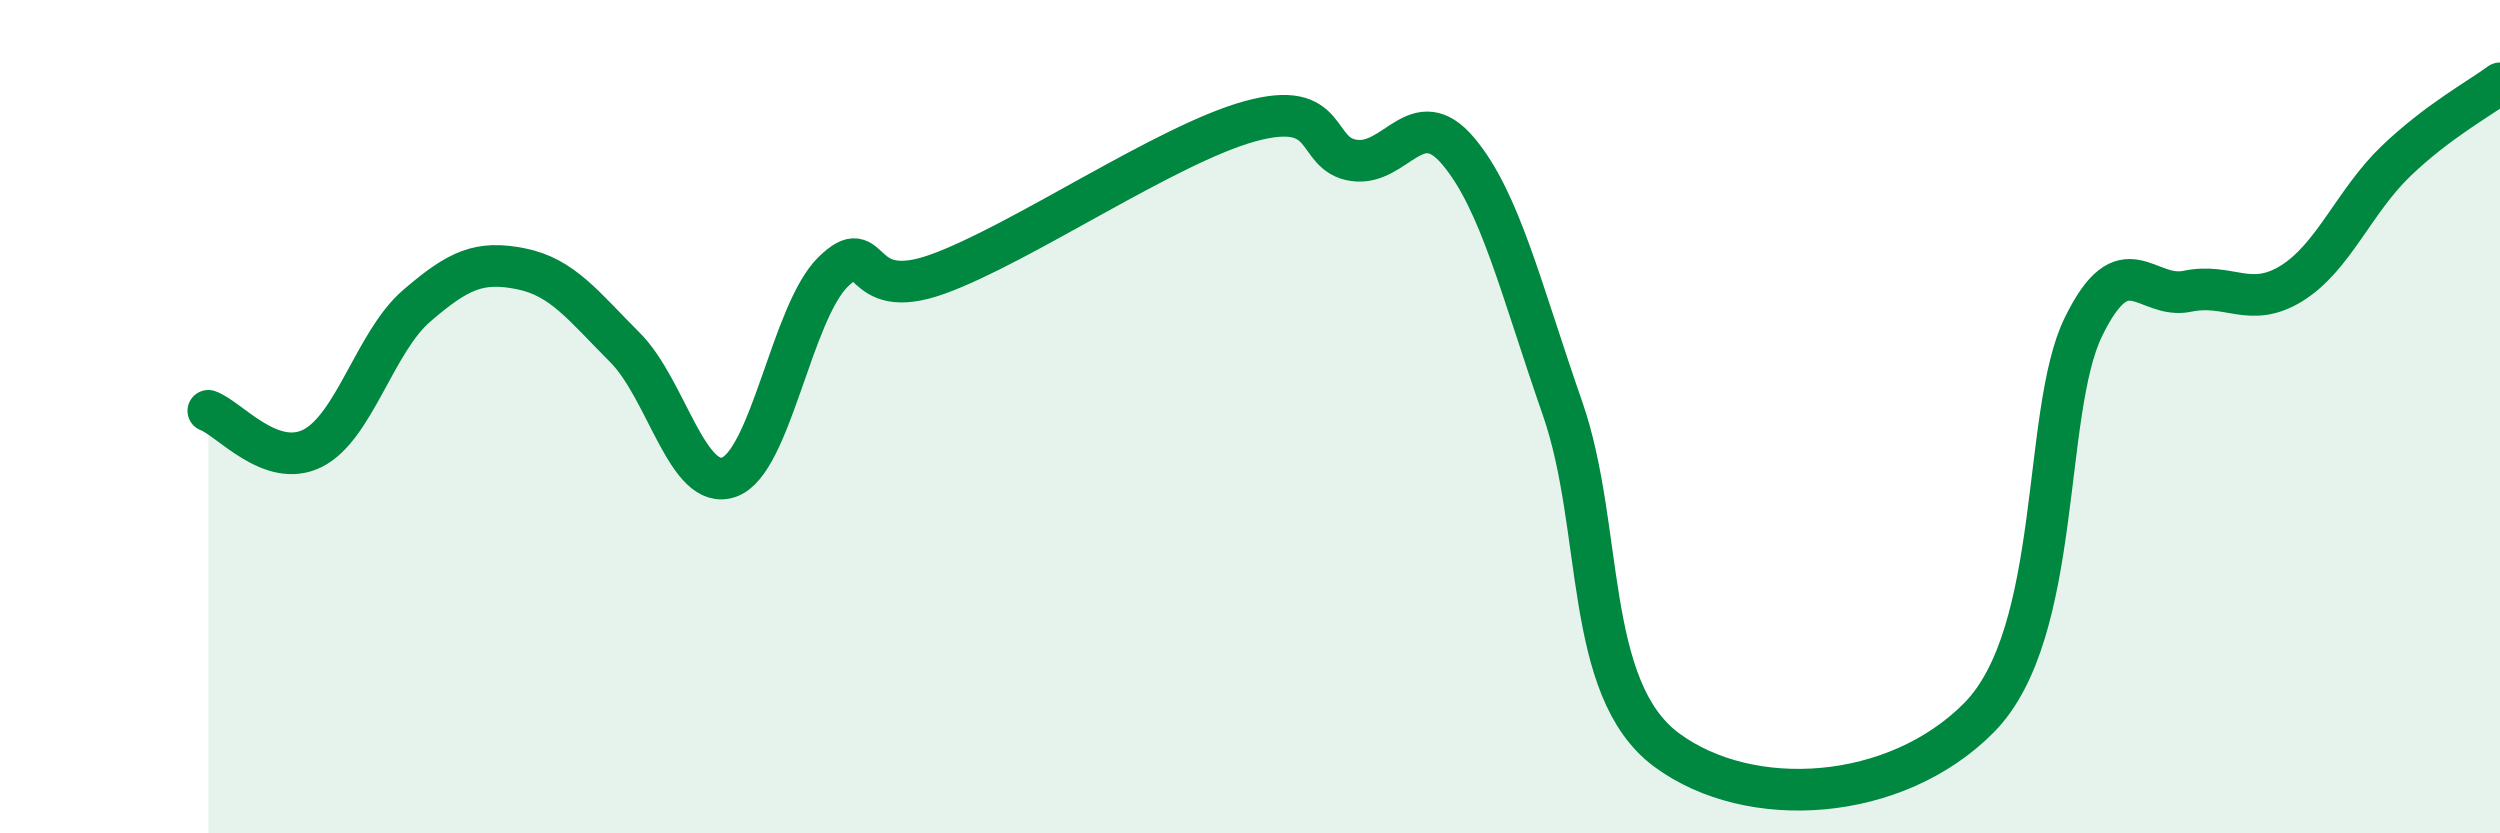
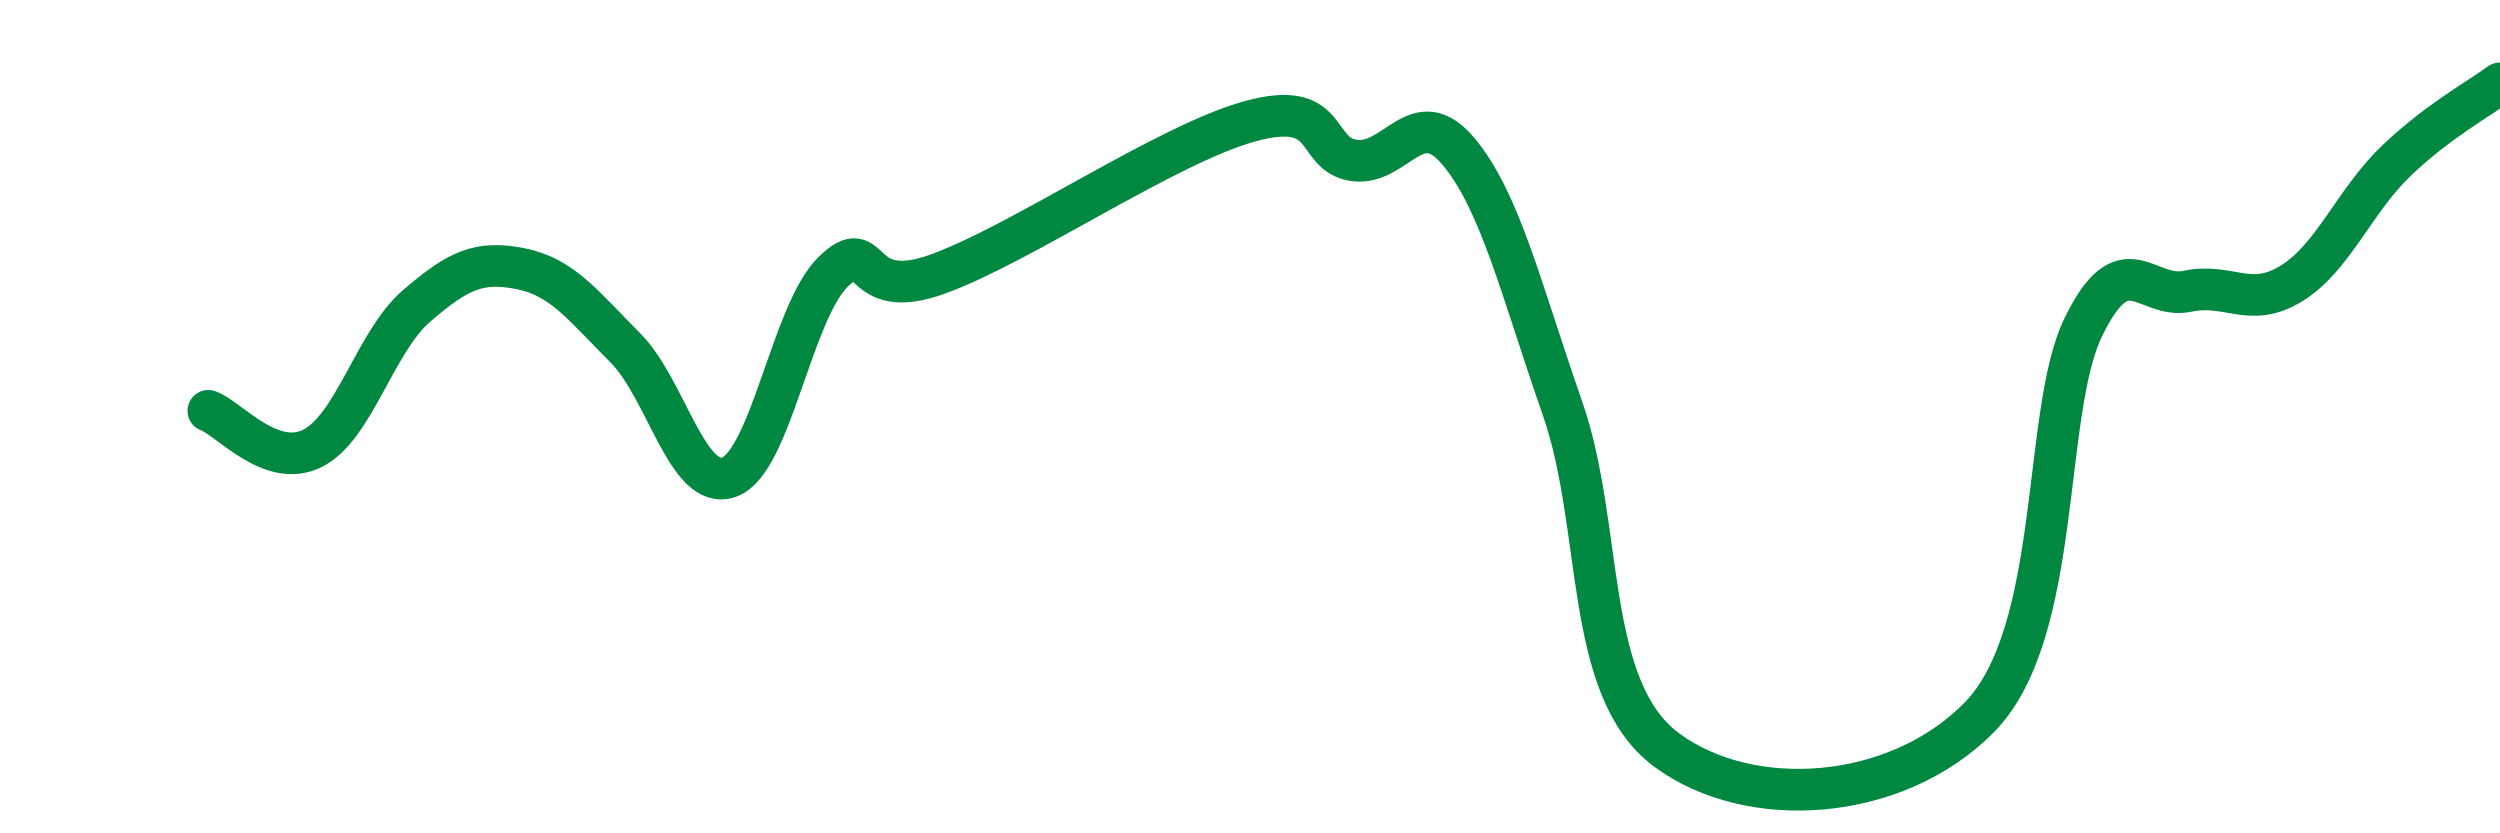
<svg xmlns="http://www.w3.org/2000/svg" width="60" height="20" viewBox="0 0 60 20">
-   <path d="M 5,9.86 C 5.5,10.04 6.5,11.26 7.5,10.76 C 8.5,10.26 9,8.2 10,7.34 C 11,6.48 11.5,6.25 12.5,6.45 C 13.5,6.65 14,7.34 15,8.34 C 16,9.34 16.5,11.81 17.5,11.45 C 18.5,11.09 19,7.49 20,6.52 C 21,5.55 20.5,7.3 22.5,6.58 C 24.5,5.86 28,3.46 30,2.91 C 32,2.36 31.5,3.71 32.5,3.85 C 33.5,3.99 34,2.44 35,3.63 C 36,4.82 36.5,6.93 37.5,9.8 C 38.5,12.67 38,16.52 40,18 C 42,19.48 45.5,19.25 47.5,17.22 C 49.5,15.19 49,9.9 50,7.85 C 51,5.8 51.5,7.2 52.5,6.99 C 53.5,6.78 54,7.42 55,6.8 C 56,6.18 56.5,4.83 57.5,3.87 C 58.5,2.91 59.5,2.37 60,2L60 20L5 20Z" fill="#008740" opacity="0.1" stroke-linecap="round" stroke-linejoin="round" />
  <path d="M 5,9.86 C 5.5,10.04 6.5,11.26 7.5,10.76 C 8.5,10.26 9,8.2 10,7.34 C 11,6.48 11.5,6.25 12.5,6.45 C 13.5,6.65 14,7.34 15,8.34 C 16,9.34 16.5,11.81 17.5,11.45 C 18.5,11.09 19,7.49 20,6.52 C 21,5.55 20.5,7.3 22.5,6.58 C 24.5,5.86 28,3.46 30,2.91 C 32,2.36 31.5,3.71 32.5,3.85 C 33.5,3.99 34,2.44 35,3.63 C 36,4.82 36.5,6.93 37.5,9.8 C 38.5,12.67 38,16.52 40,18 C 42,19.48 45.5,19.25 47.5,17.22 C 49.5,15.19 49,9.9 50,7.85 C 51,5.8 51.5,7.2 52.5,6.99 C 53.5,6.78 54,7.42 55,6.8 C 56,6.18 56.5,4.83 57.5,3.87 C 58.5,2.91 59.5,2.37 60,2" stroke="#008740" stroke-width="1" fill="none" stroke-linecap="round" stroke-linejoin="round" />
</svg>